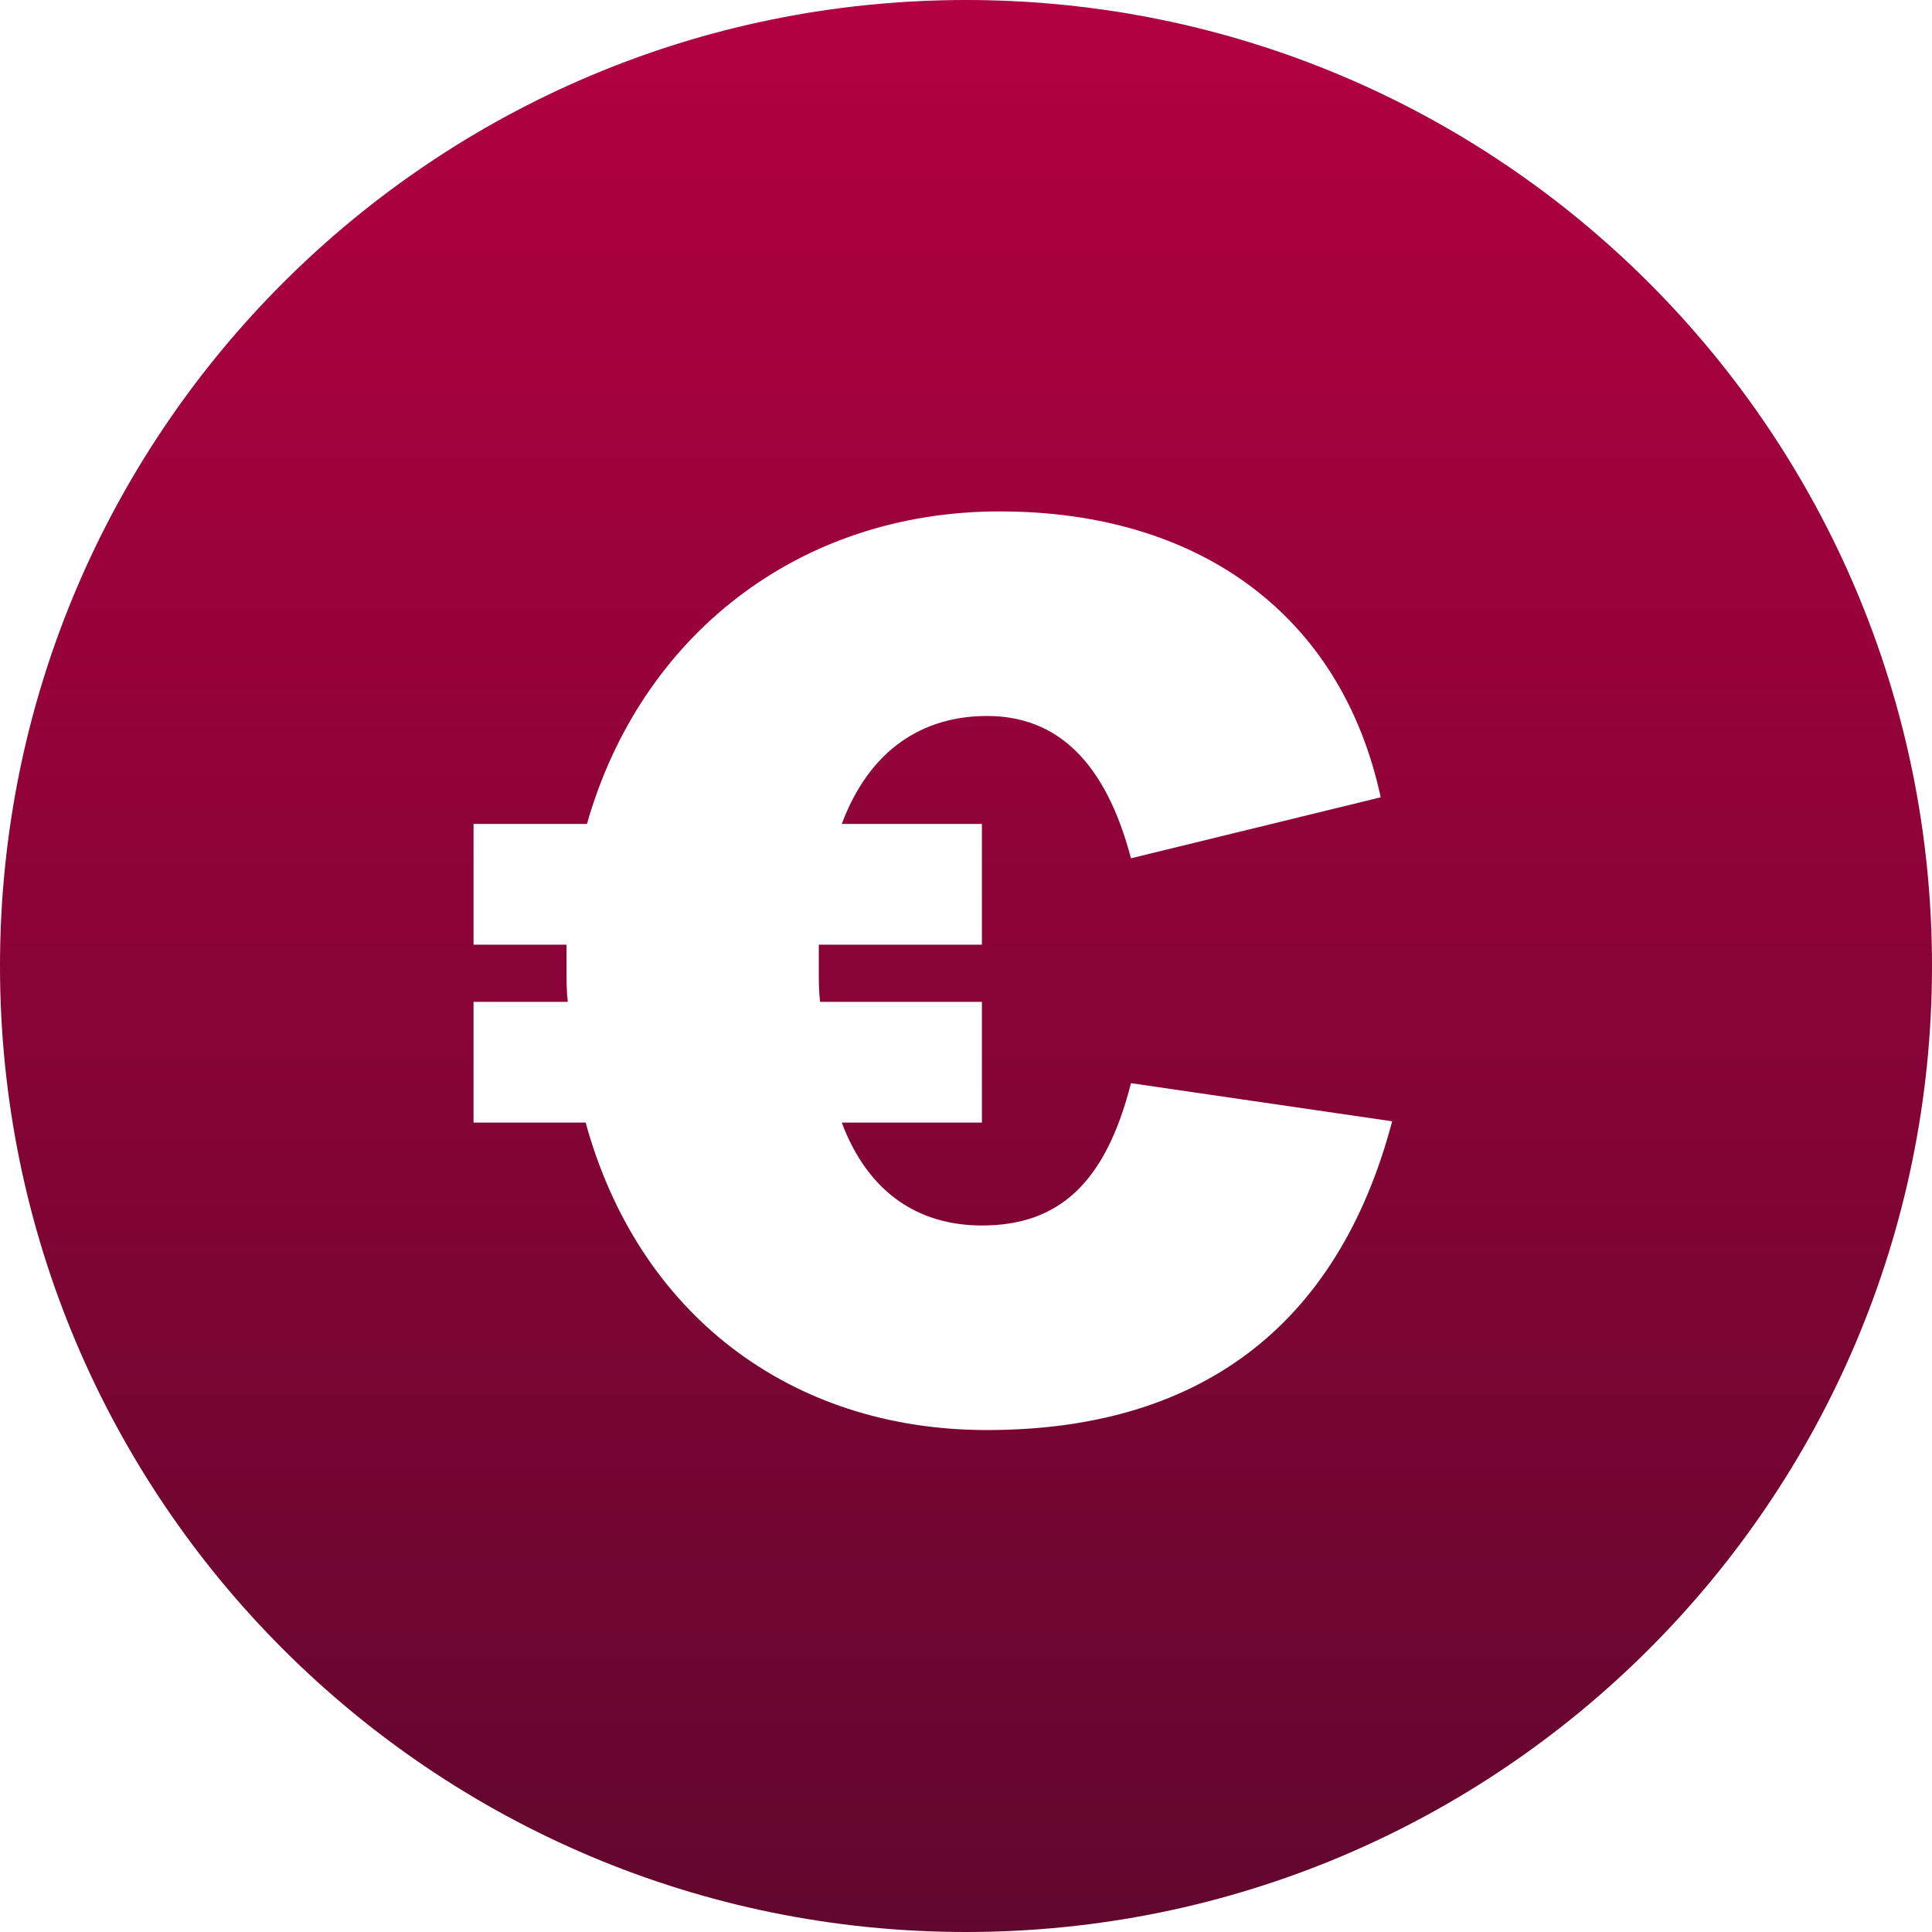
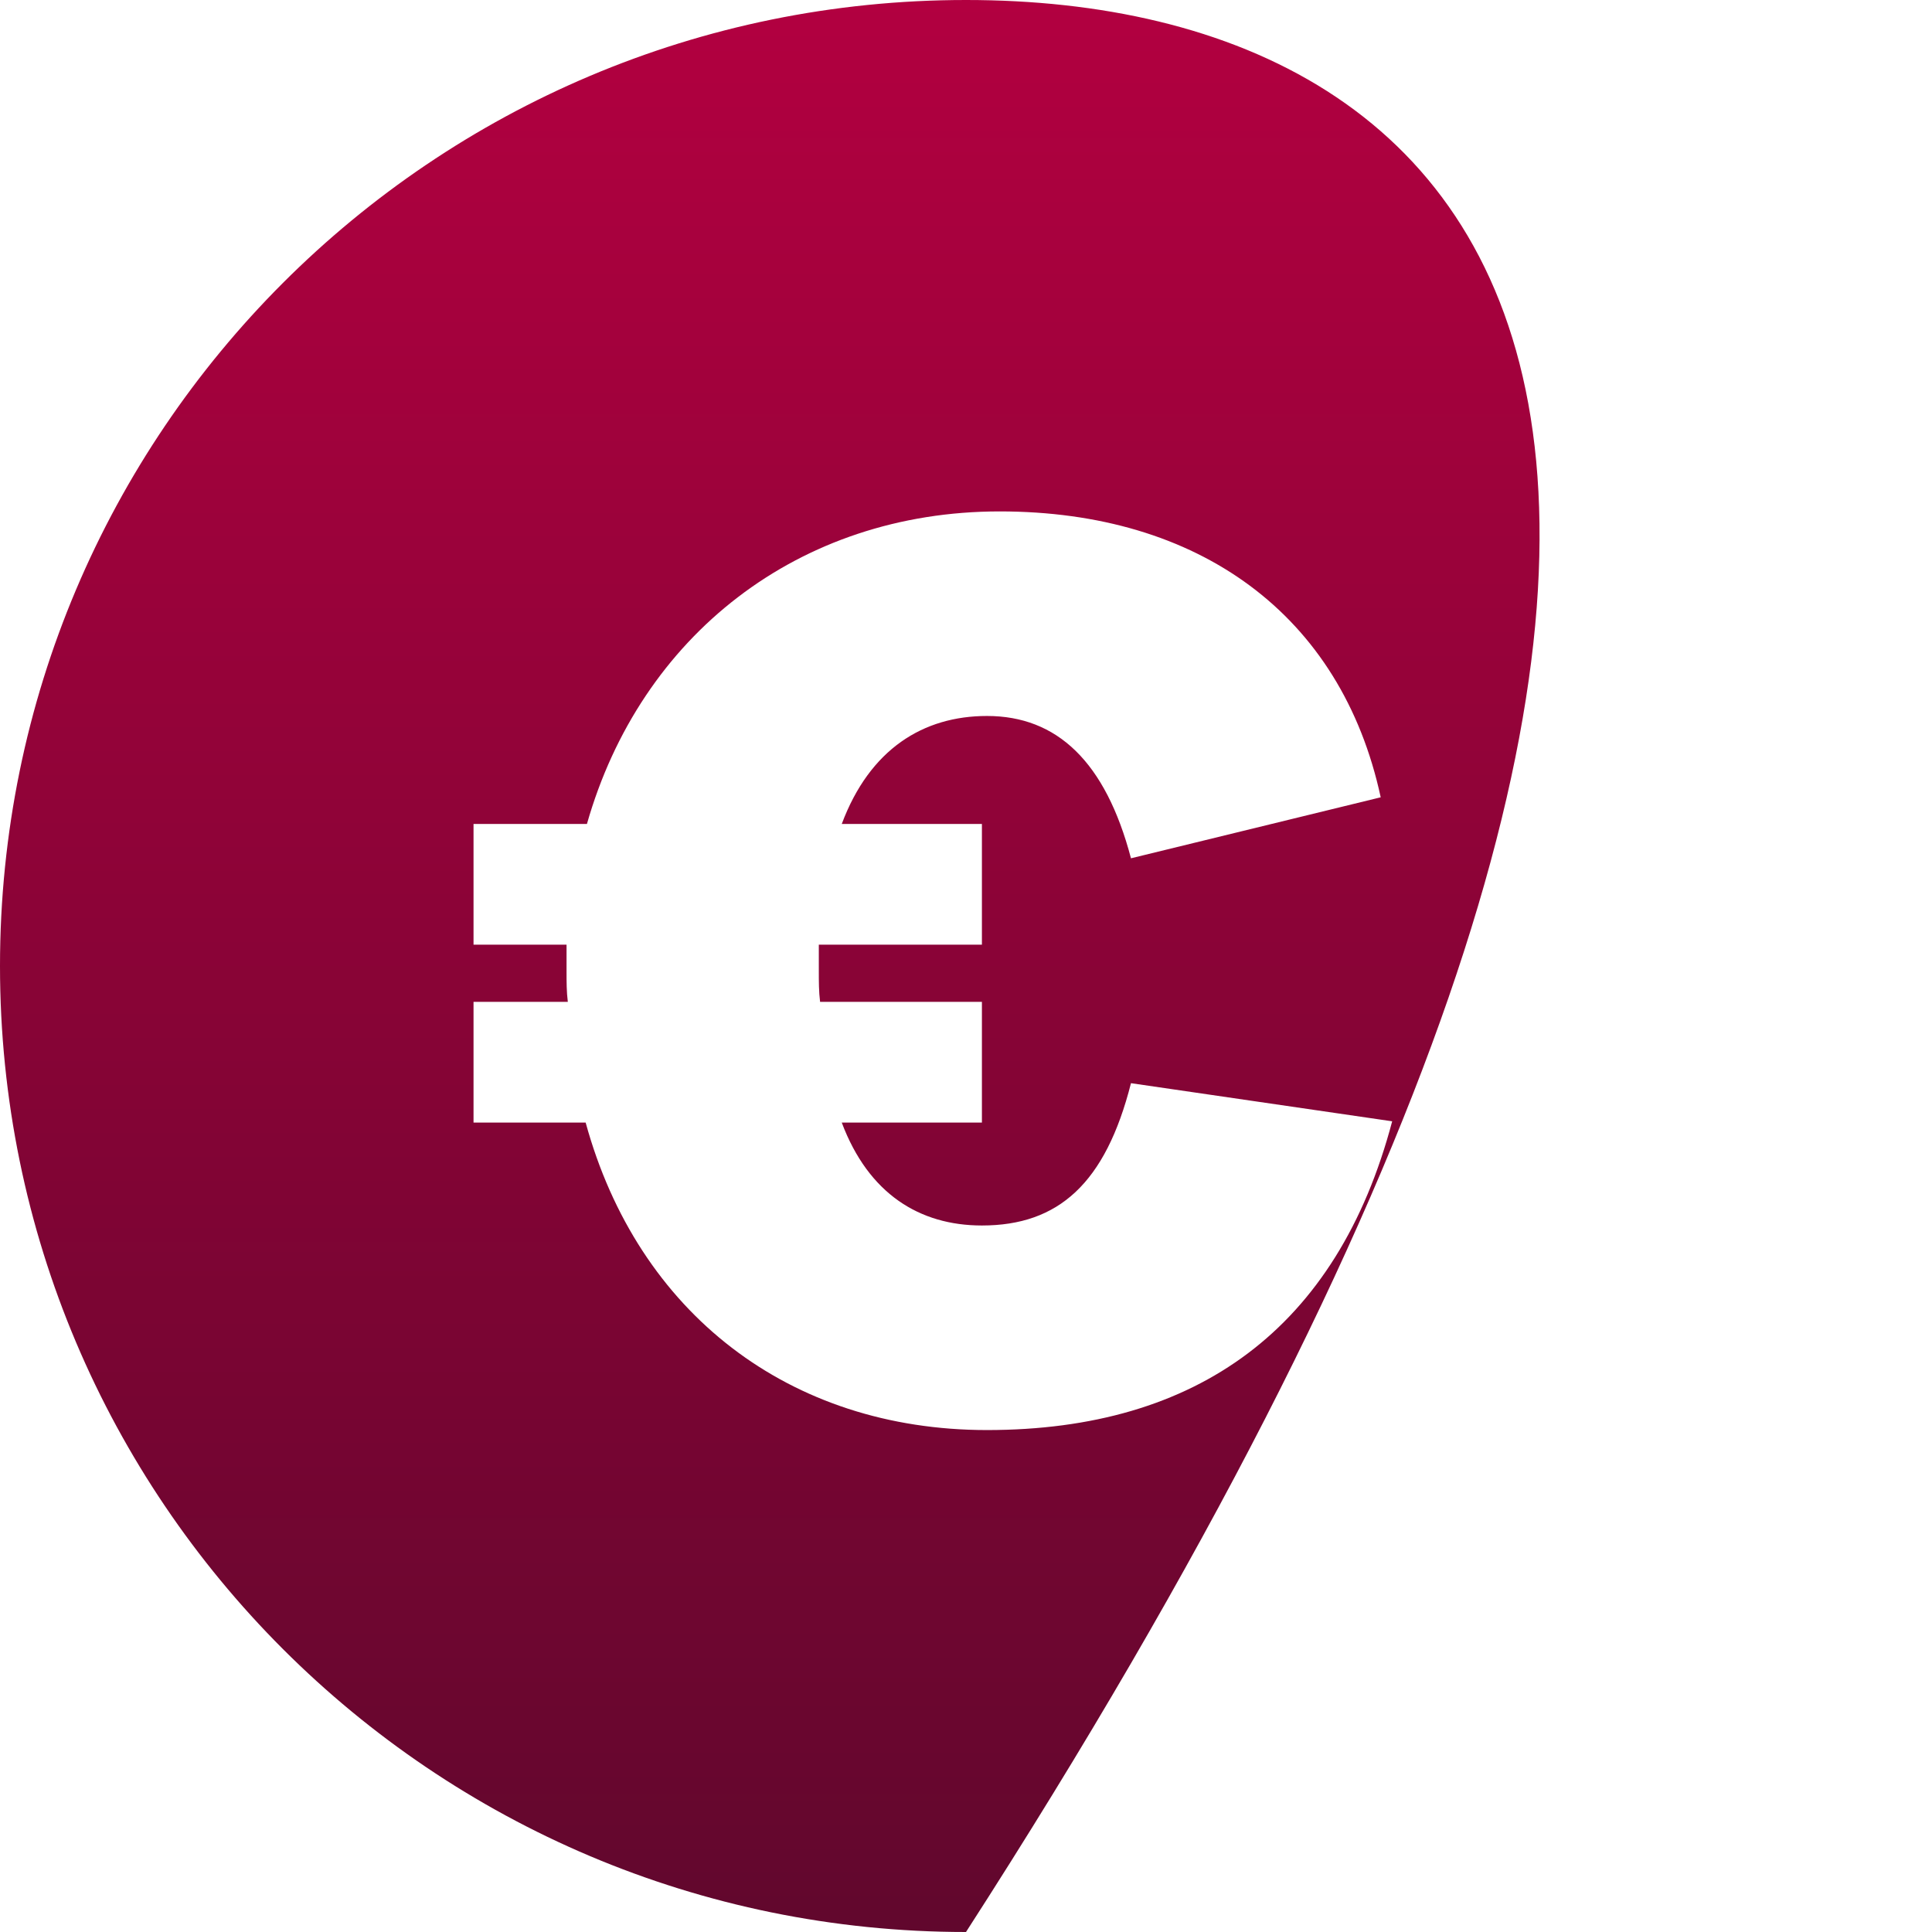
<svg xmlns="http://www.w3.org/2000/svg" fill="none" viewBox="0 0 204 204" height="204" width="204">
-   <path fill="url(#paint0_linear_887_19)" d="M102 204C158.333 204 204 158.333 204 102C204 45.667 158.333 0 102 0C45.667 0 0 45.667 0 102C0 158.333 45.667 204 102 204ZM147 118.398L119.42 114.373C116.73 124.972 111.752 129.4 103.68 129.4C97.087 129.4 91.706 126.046 88.881 118.533H103.68V105.787H86.594C86.459 104.714 86.459 103.64 86.459 102.567V99.75H103.68V87.004H88.881C91.841 79.088 97.491 75.6 104.218 75.6C111.617 75.6 116.73 80.43 119.42 90.627L145.789 84.187C141.619 64.867 126.551 54 105.563 54C84.306 54 67.624 67.148 61.974 87.004H50V99.75H59.821V102.567C59.821 103.64 59.821 104.714 59.956 105.787H50V118.533H61.839C67.355 138.657 83.365 151 104.218 151C126.416 151 141.215 140.267 147 118.398Z" clip-rule="evenodd" fill-rule="evenodd" />
+   <path fill="url(#paint0_linear_887_19)" d="M102 204C204 45.667 158.333 0 102 0C45.667 0 0 45.667 0 102C0 158.333 45.667 204 102 204ZM147 118.398L119.42 114.373C116.73 124.972 111.752 129.4 103.68 129.4C97.087 129.4 91.706 126.046 88.881 118.533H103.68V105.787H86.594C86.459 104.714 86.459 103.64 86.459 102.567V99.75H103.68V87.004H88.881C91.841 79.088 97.491 75.6 104.218 75.6C111.617 75.6 116.73 80.43 119.42 90.627L145.789 84.187C141.619 64.867 126.551 54 105.563 54C84.306 54 67.624 67.148 61.974 87.004H50V99.75H59.821V102.567C59.821 103.64 59.821 104.714 59.956 105.787H50V118.533H61.839C67.355 138.657 83.365 151 104.218 151C126.416 151 141.215 140.267 147 118.398Z" clip-rule="evenodd" fill-rule="evenodd" />
  <defs>
    <linearGradient gradientUnits="userSpaceOnUse" y2="204" x2="102" y1="0" x1="102" id="paint0_linear_887_19">
      <stop stop-color="#B20040" />
      <stop stop-color="#61072D" offset="1" />
    </linearGradient>
  </defs>
</svg>